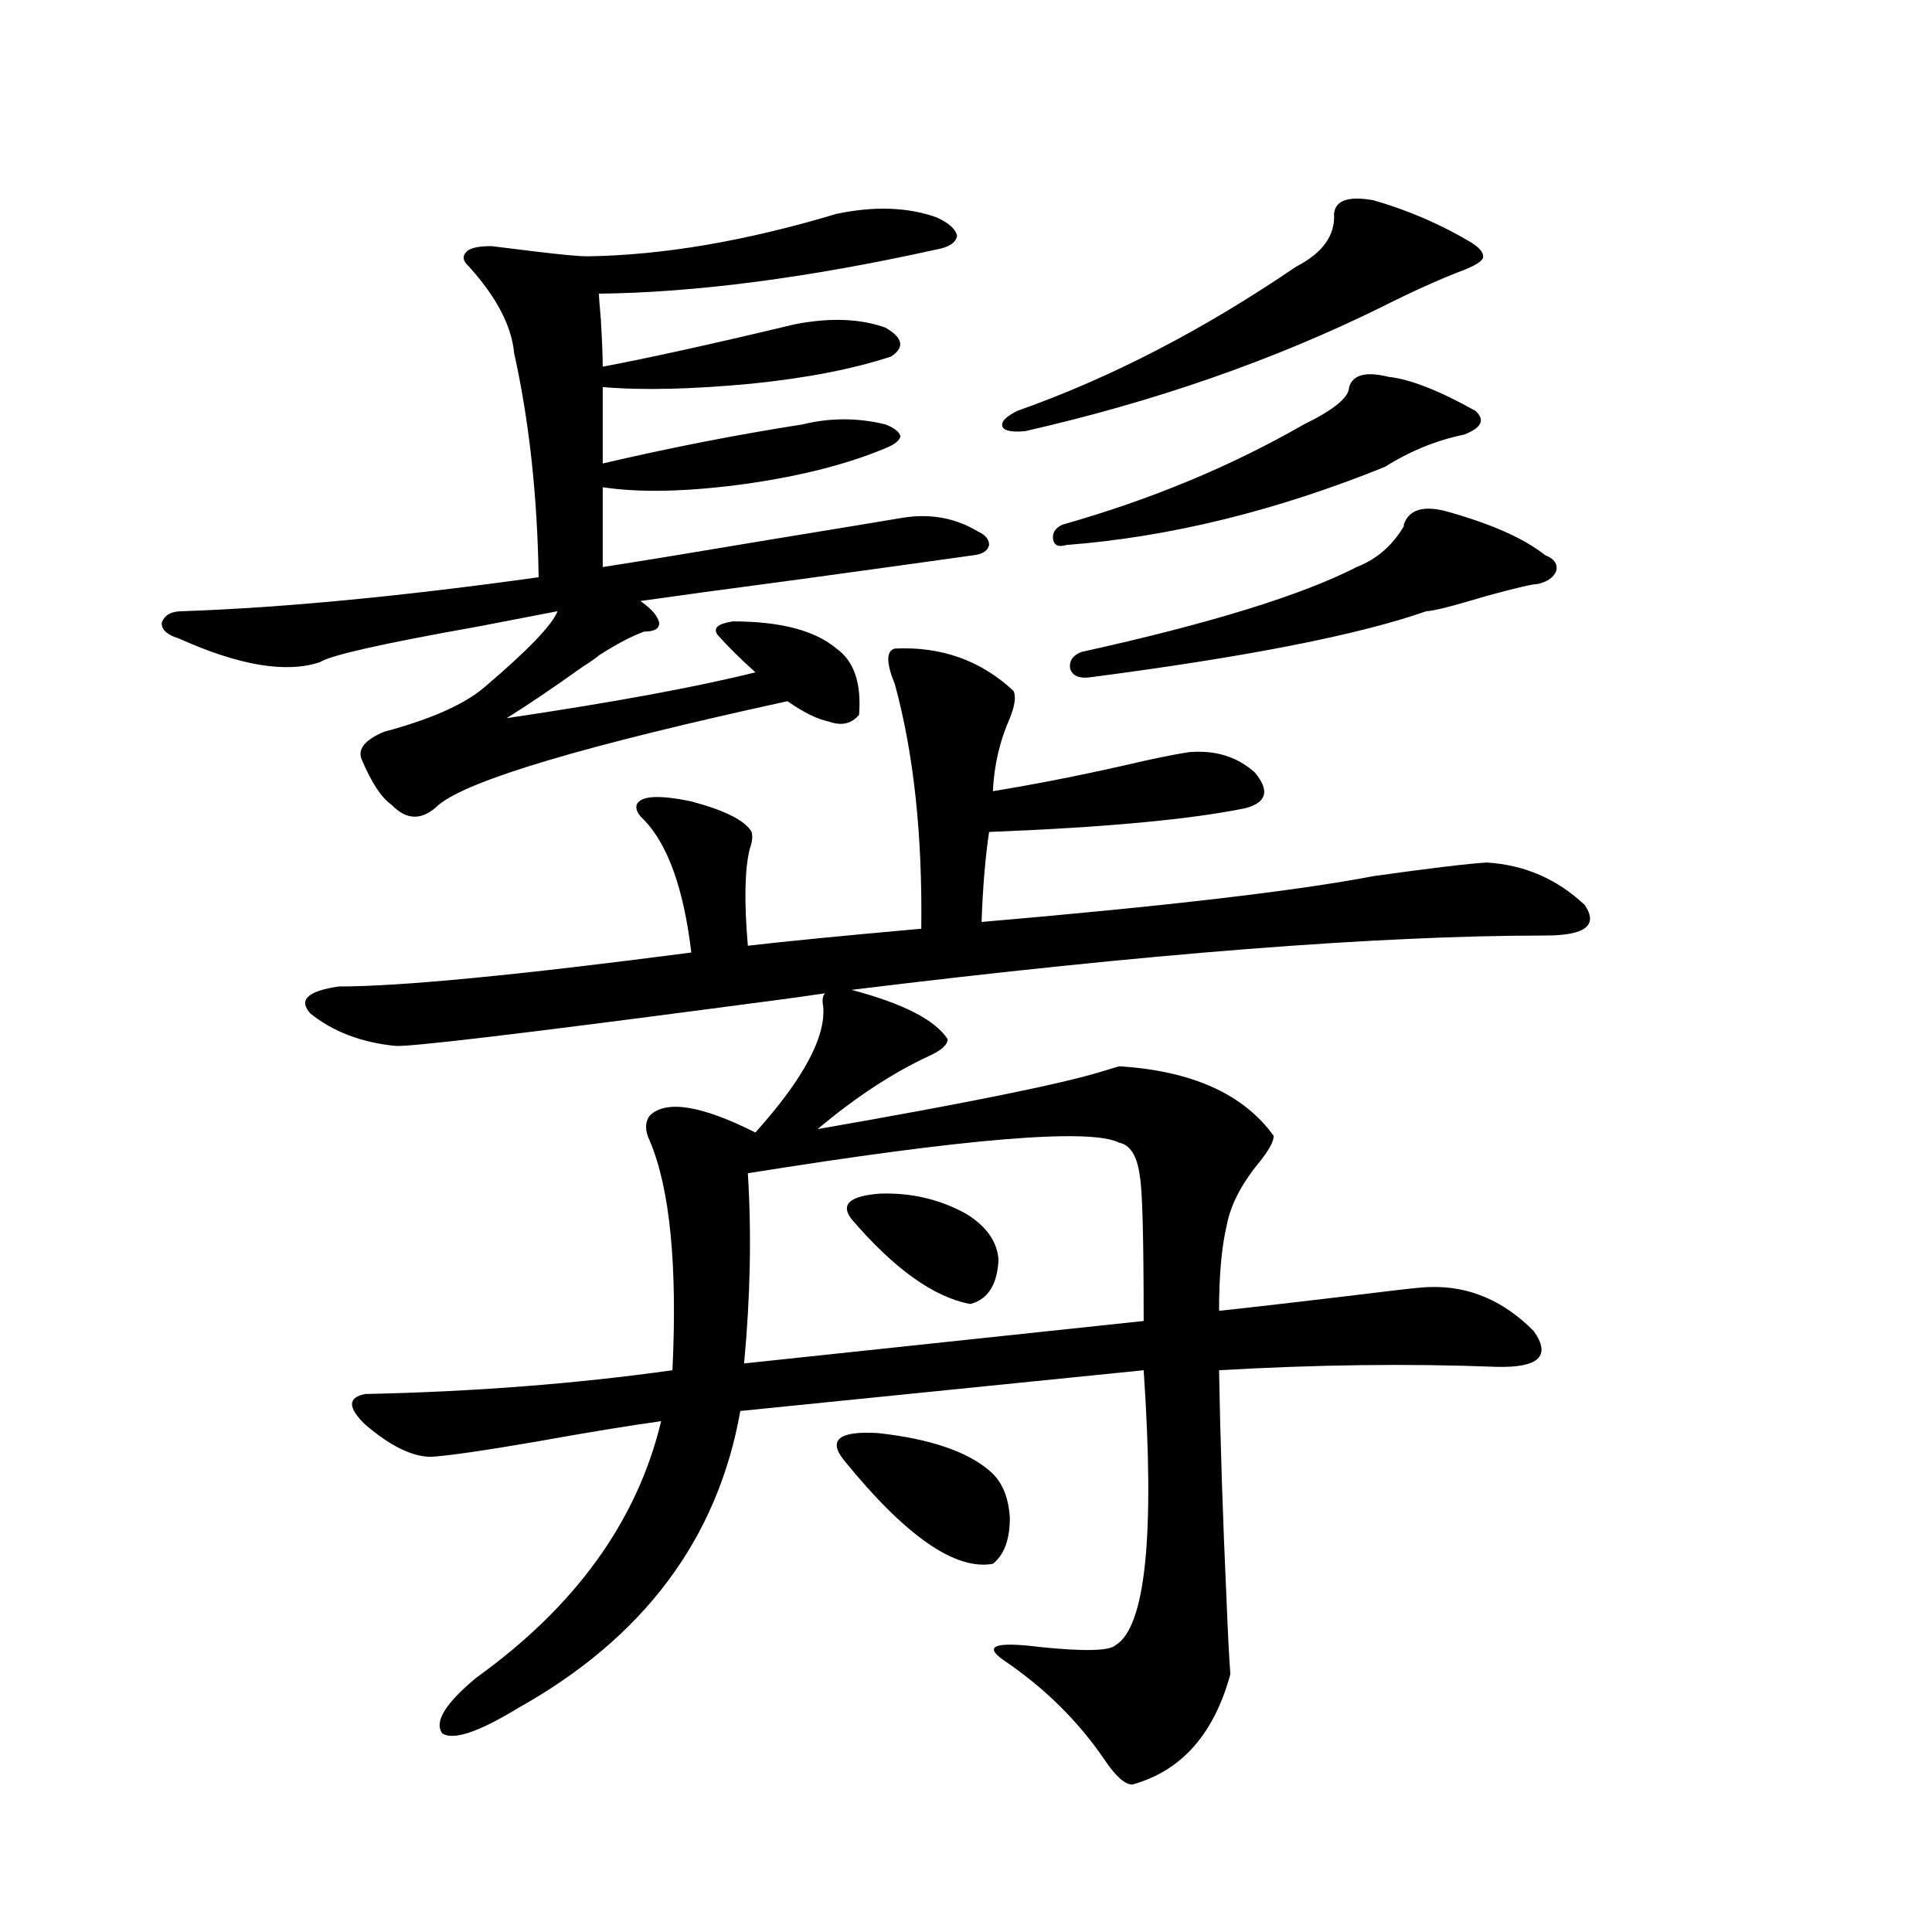
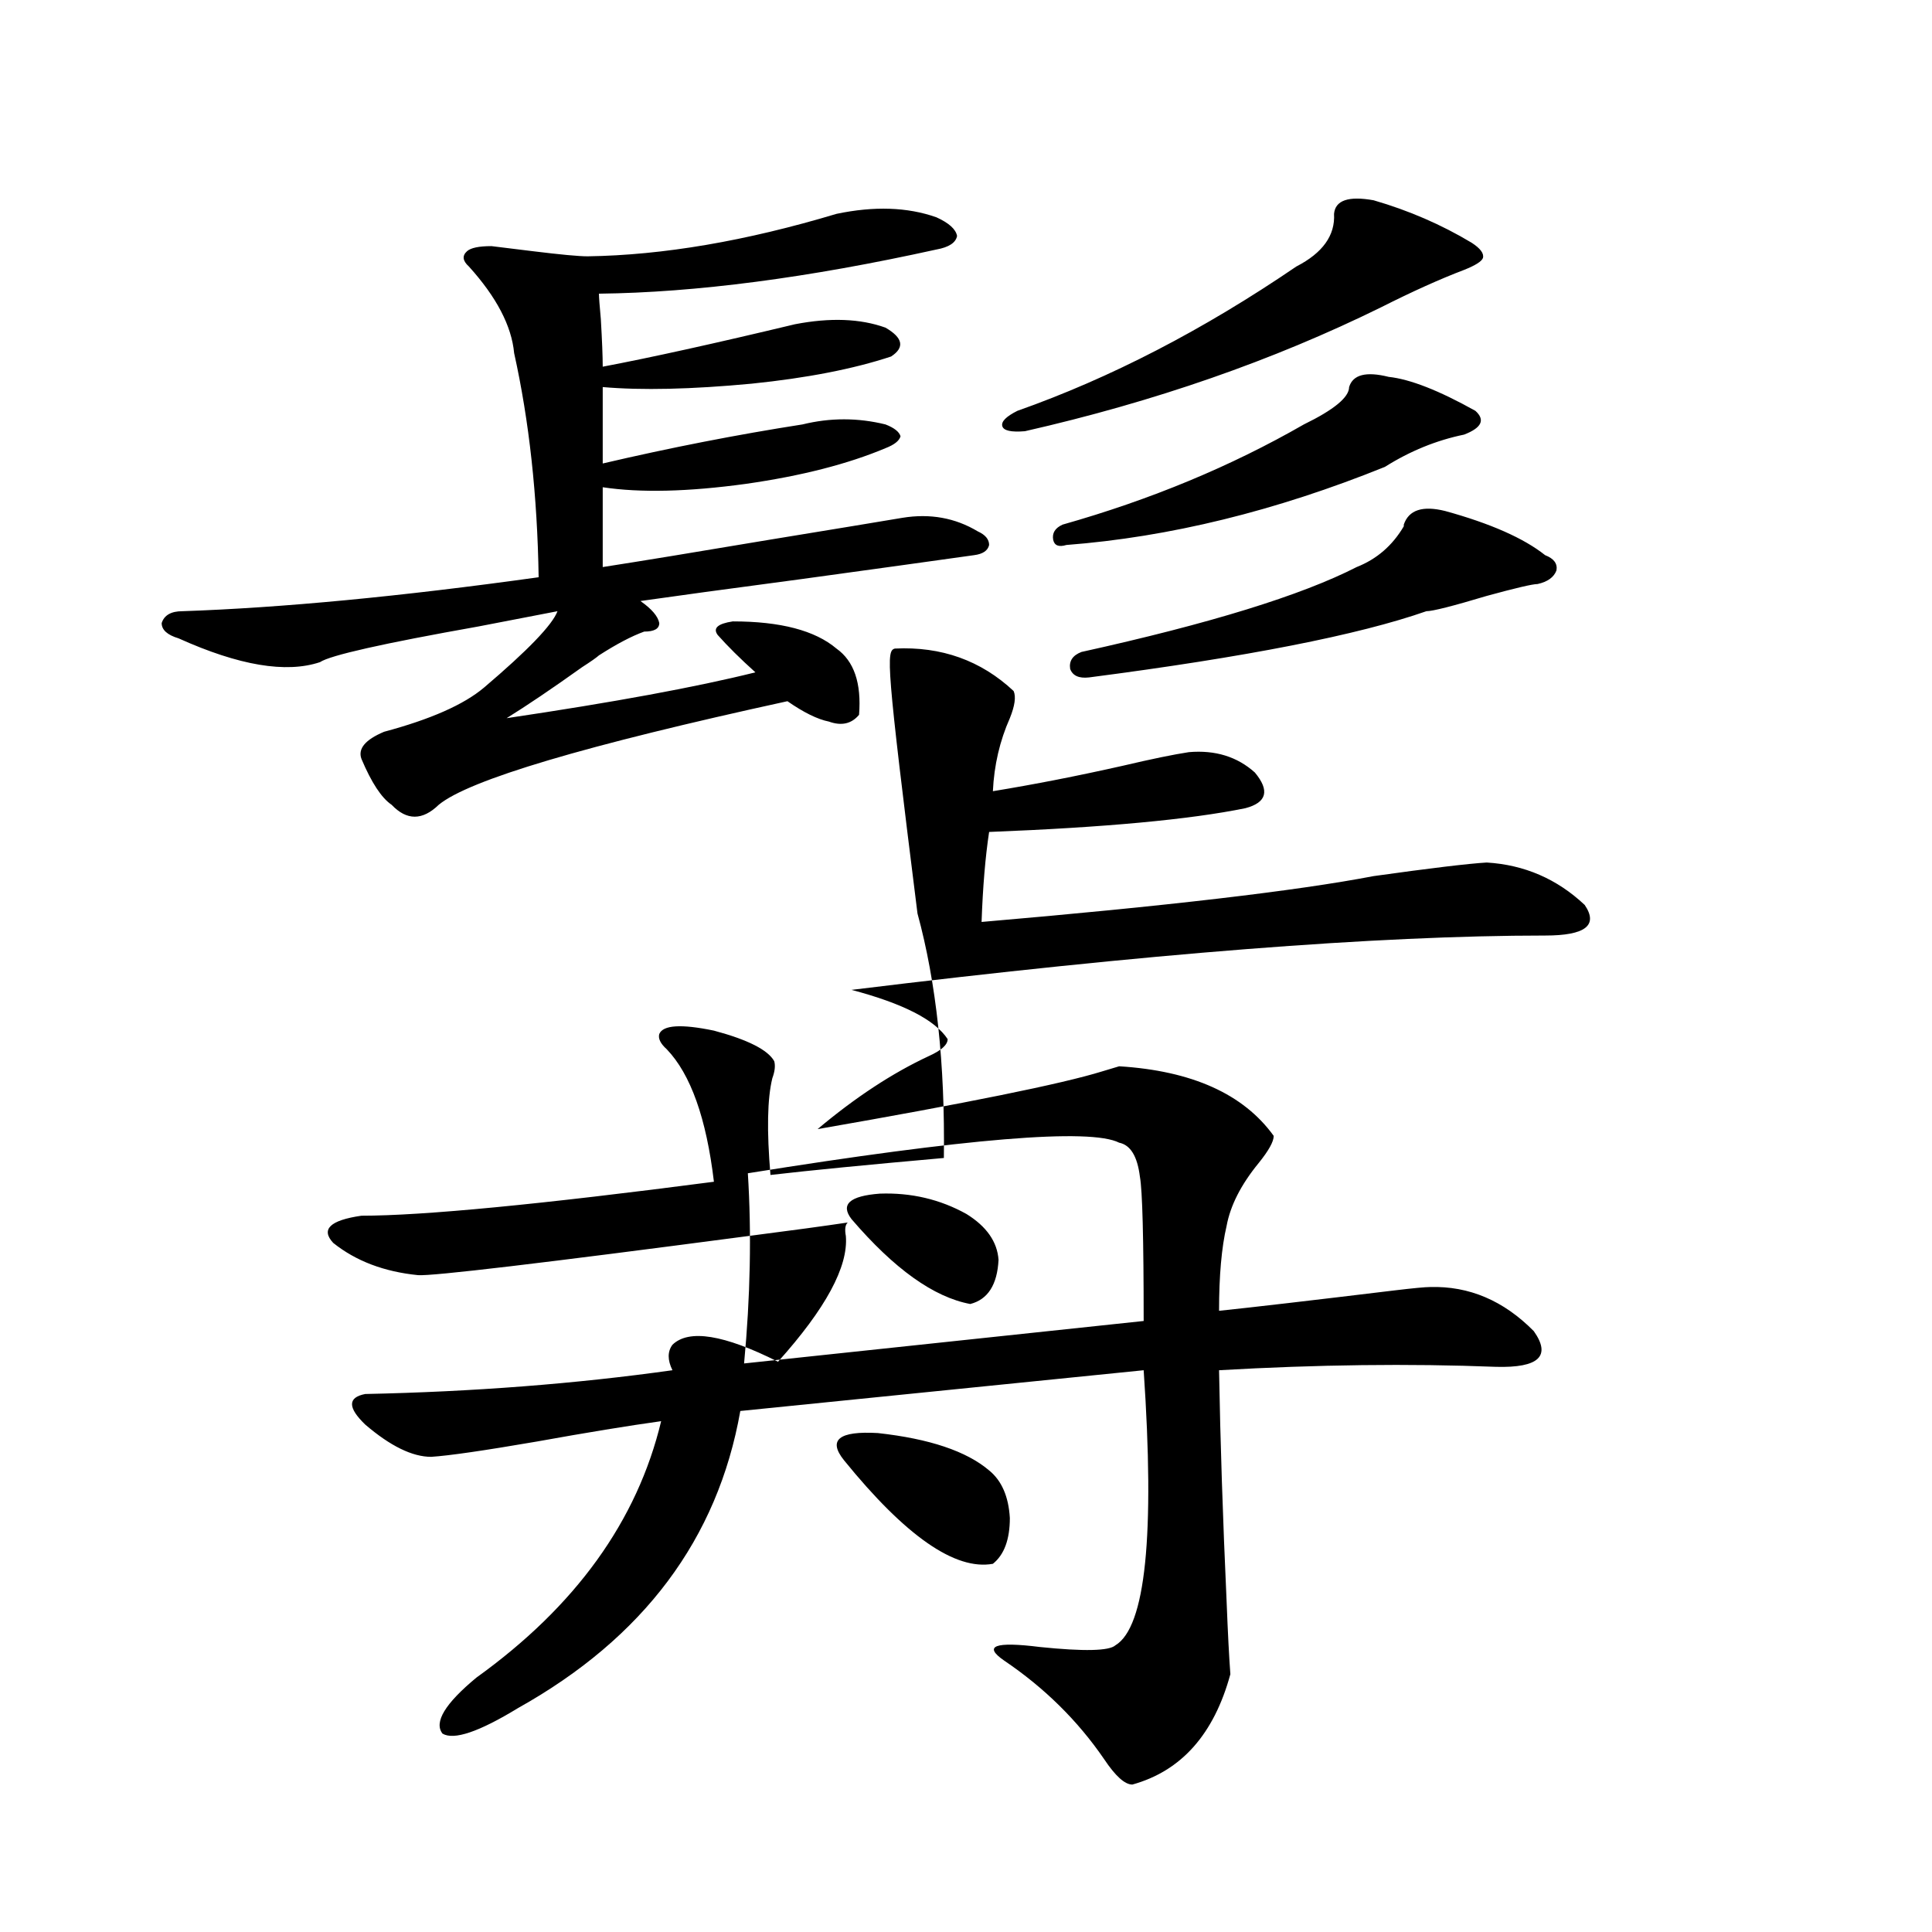
<svg xmlns="http://www.w3.org/2000/svg" version="1.1" id="图层_1" x="0px" y="0px" width="1000px" height="1000px" viewBox="0 0 1000 1000" enable-background="new 0 0 1000 1000" xml:space="preserve">
-   <path d="M444.647,369.973c-3.902,4.697-9.115,5.864-15.609,3.516c-5.854-1.167-13.018-4.683-21.463-10.547  c-104.723,22.852-164.874,40.732-180.483,53.613c-8.46,8.213-16.585,8.213-24.39,0c-5.213-3.516-10.411-11.426-15.609-23.73  c-1.951-5.273,1.951-9.956,11.707-14.063c24.055-6.44,41.295-14.063,51.706-22.852c22.759-19.336,35.441-32.52,38.048-39.551  c-9.115,1.758-22.773,4.395-40.975,7.91c-49.435,8.789-76.751,14.941-81.949,18.457c-17.561,5.864-41.95,1.758-73.169-12.305  c-5.854-1.758-8.78-4.395-8.78-7.91c1.296-4.092,4.878-6.152,10.731-6.152c51.371-1.758,112.833-7.607,184.386-17.578  c-0.655-42.188-4.878-80.859-12.683-116.016c-1.311-14.063-9.115-29.004-23.414-44.824c-3.262-2.925-3.582-5.562-0.976-7.91  c1.951-1.758,6.174-2.637,12.683-2.637c4.543,0.591,11.707,1.47,21.463,2.637c14.299,1.758,23.734,2.637,28.292,2.637  c39.023-0.576,81.949-7.91,128.777-21.973c19.512-4.092,36.737-3.516,51.706,1.758c6.494,2.939,10.076,6.152,10.731,9.668  c-0.655,3.516-4.237,5.864-10.731,7.031c-66.34,14.653-124.555,22.275-174.63,22.852c0,1.758,0.32,6.152,0.976,13.184  c0.641,11.138,0.976,19.336,0.976,24.609c24.71-4.683,57.88-12.002,99.51-21.973c18.201-3.516,33.811-2.925,46.828,1.758  c9.101,5.273,10.076,10.259,2.927,14.941c-19.512,6.455-43.581,11.138-72.193,14.063c-31.219,2.939-56.919,3.516-77.071,1.758  v39.551c35.121-8.198,69.587-14.941,103.412-20.215c14.299-3.516,28.612-3.516,42.926,0c4.543,1.758,7.149,3.818,7.805,6.152  c-0.655,2.349-3.262,4.395-7.805,6.152c-19.512,8.213-43.581,14.365-72.193,18.457c-29.923,4.106-54.633,4.697-74.145,1.758v41.309  c18.856-2.925,47.469-7.607,85.852-14.063c35.762-5.85,58.855-9.668,69.267-11.426c14.299-2.334,27.316,0,39.023,7.031  c3.902,1.758,5.854,4.106,5.854,7.031c-0.655,2.939-3.262,4.697-7.805,5.273c-20.822,2.939-50.41,7.031-88.778,12.305  c-39.679,5.273-67.65,9.092-83.9,11.426c5.854,4.106,9.101,7.91,9.756,11.426c0,2.939-2.606,4.395-7.805,4.395  c-6.509,2.349-14.313,6.455-23.414,12.305c-1.311,1.182-4.237,3.228-8.78,6.152c-15.609,11.138-28.627,19.927-39.023,26.367  c55.273-8.198,98.199-16.108,128.777-23.73c-7.805-7.031-14.313-13.472-19.512-19.336c-2.606-3.516,0-5.85,7.805-7.031  c24.71,0,42.591,4.697,53.657,14.063C442.041,342.15,445.943,353.576,444.647,369.973z M463.184,335.695  c24.055-1.167,44.542,6.152,61.462,21.973c1.296,2.939,0.641,7.622-1.951,14.063c-5.213,11.729-8.14,24.321-8.78,37.793  c21.463-3.516,43.901-7.91,67.315-13.184c14.954-3.516,26.341-5.85,34.146-7.031c13.658-1.167,25.03,2.349,34.146,10.547  c7.805,9.38,6.174,15.532-4.878,18.457c-28.627,5.864-72.849,9.971-132.68,12.305c-1.951,12.896-3.262,28.428-3.902,46.582  c95.607-8.198,163.243-16.108,202.922-23.73c29.268-4.092,48.779-6.44,58.535-7.031c19.512,1.182,36.417,8.501,50.73,21.973  c7.149,10.547,0.32,15.82-20.487,15.82c-86.507,0-206.184,9.38-359.016,28.125c26.661,7.031,43.246,15.532,49.755,25.488  c0,2.939-3.262,5.864-9.756,8.789c-18.871,8.789-38.048,21.396-57.56,37.793c77.392-13.472,126.491-23.428,147.313-29.883  c3.902-1.167,6.829-2.046,8.78-2.637c37.713,2.349,64.389,14.365,79.998,36.035c0,2.939-2.606,7.622-7.805,14.063  c-9.115,11.138-14.634,21.973-16.585,32.52c-2.606,11.138-3.902,25.791-3.902,43.945c16.905-1.758,47.148-5.273,90.729-10.547  c9.756-1.167,15.93-1.758,18.536-1.758c20.152-0.576,38.048,7.031,53.657,22.852c9.101,12.896,2.592,19.048-19.512,18.457  c-44.877-1.758-92.681-1.167-143.411,1.758c0.641,36.914,1.951,76.768,3.902,119.531c0.641,16.397,1.296,29.004,1.951,37.793  c-8.46,31.051-25.365,50.098-50.73,57.129c-3.902,0-8.78-4.395-14.634-13.184c-13.658-19.926-30.898-36.914-51.706-50.977  c-11.066-7.621-4.878-9.97,18.536-7.031c22.759,2.335,35.762,2.047,39.023-0.879c15.609-9.379,20.487-56.826,14.634-142.383  l-208.775,21.094c-11.707,66.221-50.09,117.472-115.119,153.809c-20.167,12.305-33.17,16.699-39.023,13.184  c-4.558-5.863,1.296-15.531,17.561-29.004c51.371-36.914,83.245-81.147,95.607-132.715c-16.92,2.349-38.383,5.864-64.389,10.547  c-27.316,4.697-45.532,7.334-54.633,7.91c-9.756,0-21.143-5.562-34.146-16.699c-9.115-8.789-9.115-14.063,0-15.82  c55.929-1.167,108.931-5.273,159.021-12.305c2.592-54.492-1.311-94.043-11.707-118.652c-2.606-5.273-2.606-9.668,0-13.184  c8.445-8.198,26.661-5.273,54.633,8.789c24.71-27.534,36.417-49.219,35.121-65.039c-0.655-3.516-0.335-5.85,0.976-7.031  c-11.707,1.758-28.947,4.106-51.706,7.031c-106.674,14.063-163.578,20.806-170.728,20.215c-17.561-1.758-32.194-7.319-43.901-16.699  c-6.509-7.031-1.631-11.714,14.634-14.063c31.859,0,92.681-5.85,182.435-17.578c-3.902-32.808-12.042-55.659-24.39-68.555  c-3.262-2.925-4.558-5.562-3.902-7.91c1.951-4.683,11.372-5.273,28.292-1.758c17.561,4.697,27.957,9.971,31.219,15.82  c0.641,2.349,0.32,5.273-0.976,8.789c-2.606,10.547-2.927,27.246-0.976,50.098c20.152-2.334,50.075-5.273,89.754-8.789  c0.641-48.628-3.902-90.815-13.658-126.563C458.626,343.029,458.626,336.877,463.184,335.695z M579.278,591.457  c-14.969-7.607-79.022-2.334-192.19,15.82c1.951,31.064,1.296,63.872-1.951,98.438l206.824-21.973  c0-42.764-0.655-67.676-1.951-74.707C588.699,598.488,585.132,592.639,579.278,591.457z M436.843,755.813  c-8.46-10.547-2.606-15.229,17.561-14.063c26.661,2.939,45.853,9.38,57.56,19.336c6.494,5.273,10.076,13.486,10.731,24.609  c0,11.138-2.927,19.048-8.78,23.73C494.402,812.941,468.702,795.075,436.843,755.813z M440.745,631.008  c-5.854-7.607-0.976-12.002,14.634-13.184c16.25-0.576,31.219,2.939,44.877,10.547c10.396,6.455,15.93,14.365,16.585,23.73  c-0.655,12.896-5.533,20.518-14.634,22.852C483.336,671.438,462.849,656.799,440.745,631.008z M710.982,103.664  c18.201,5.273,35.121,12.607,50.73,21.973c4.543,2.939,6.494,5.576,5.854,7.91c-0.655,1.758-3.902,3.818-9.756,6.152  c-12.362,4.697-26.676,11.138-42.926,19.336c-55.943,27.549-117.405,48.931-184.386,64.16c-7.164,0.591-11.066-0.288-11.707-2.637  c-0.655-2.334,1.951-4.971,7.805-7.91c48.124-16.987,96.248-41.885,144.387-74.707c13.658-7.031,20.152-16.108,19.512-27.246  C691.136,103.664,697.965,101.33,710.982,103.664z M718.787,195.07c11.052,1.182,26.006,7.031,44.877,17.578  c5.198,4.697,3.247,8.789-5.854,12.305c-14.313,2.939-27.972,8.501-40.975,16.699c-56.584,22.852-111.552,36.338-164.874,40.43  c-3.902,1.182-6.188,0.303-6.829-2.637c-0.655-3.516,0.976-6.152,4.878-7.91c45.518-12.881,87.147-30.171,124.875-51.855  c15.609-7.607,23.414-14.063,23.414-19.336C700.251,193.903,707.08,192.146,718.787,195.07z M748.055,264.504  c23.414,6.455,40.64,14.063,51.706,22.852c4.543,1.758,6.494,4.395,5.854,7.91c-1.311,3.516-4.558,5.864-9.756,7.031  c-2.606,0-11.387,2.061-26.341,6.152c-17.561,5.273-27.972,7.91-31.219,7.91c-35.121,12.305-93.336,23.73-174.63,34.277  c-5.213,0.591-8.46-0.879-9.756-4.395c-0.655-4.092,1.296-7.031,5.854-8.789c66.34-14.639,113.809-29.292,142.436-43.945  c10.396-4.092,18.536-11.123,24.39-21.094v-0.879C729.184,263.928,736.348,261.579,748.055,264.504z" />
+   <path d="M444.647,369.973c-3.902,4.697-9.115,5.864-15.609,3.516c-5.854-1.167-13.018-4.683-21.463-10.547  c-104.723,22.852-164.874,40.732-180.483,53.613c-8.46,8.213-16.585,8.213-24.39,0c-5.213-3.516-10.411-11.426-15.609-23.73  c-1.951-5.273,1.951-9.956,11.707-14.063c24.055-6.44,41.295-14.063,51.706-22.852c22.759-19.336,35.441-32.52,38.048-39.551  c-9.115,1.758-22.773,4.395-40.975,7.91c-49.435,8.789-76.751,14.941-81.949,18.457c-17.561,5.864-41.95,1.758-73.169-12.305  c-5.854-1.758-8.78-4.395-8.78-7.91c1.296-4.092,4.878-6.152,10.731-6.152c51.371-1.758,112.833-7.607,184.386-17.578  c-0.655-42.188-4.878-80.859-12.683-116.016c-1.311-14.063-9.115-29.004-23.414-44.824c-3.262-2.925-3.582-5.562-0.976-7.91  c1.951-1.758,6.174-2.637,12.683-2.637c4.543,0.591,11.707,1.47,21.463,2.637c14.299,1.758,23.734,2.637,28.292,2.637  c39.023-0.576,81.949-7.91,128.777-21.973c19.512-4.092,36.737-3.516,51.706,1.758c6.494,2.939,10.076,6.152,10.731,9.668  c-0.655,3.516-4.237,5.864-10.731,7.031c-66.34,14.653-124.555,22.275-174.63,22.852c0,1.758,0.32,6.152,0.976,13.184  c0.641,11.138,0.976,19.336,0.976,24.609c24.71-4.683,57.88-12.002,99.51-21.973c18.201-3.516,33.811-2.925,46.828,1.758  c9.101,5.273,10.076,10.259,2.927,14.941c-19.512,6.455-43.581,11.138-72.193,14.063c-31.219,2.939-56.919,3.516-77.071,1.758  v39.551c35.121-8.198,69.587-14.941,103.412-20.215c14.299-3.516,28.612-3.516,42.926,0c4.543,1.758,7.149,3.818,7.805,6.152  c-0.655,2.349-3.262,4.395-7.805,6.152c-19.512,8.213-43.581,14.365-72.193,18.457c-29.923,4.106-54.633,4.697-74.145,1.758v41.309  c18.856-2.925,47.469-7.607,85.852-14.063c35.762-5.85,58.855-9.668,69.267-11.426c14.299-2.334,27.316,0,39.023,7.031  c3.902,1.758,5.854,4.106,5.854,7.031c-0.655,2.939-3.262,4.697-7.805,5.273c-20.822,2.939-50.41,7.031-88.778,12.305  c-39.679,5.273-67.65,9.092-83.9,11.426c5.854,4.106,9.101,7.91,9.756,11.426c0,2.939-2.606,4.395-7.805,4.395  c-6.509,2.349-14.313,6.455-23.414,12.305c-1.311,1.182-4.237,3.228-8.78,6.152c-15.609,11.138-28.627,19.927-39.023,26.367  c55.273-8.198,98.199-16.108,128.777-23.73c-7.805-7.031-14.313-13.472-19.512-19.336c-2.606-3.516,0-5.85,7.805-7.031  c24.71,0,42.591,4.697,53.657,14.063C442.041,342.15,445.943,353.576,444.647,369.973z M463.184,335.695  c24.055-1.167,44.542,6.152,61.462,21.973c1.296,2.939,0.641,7.622-1.951,14.063c-5.213,11.729-8.14,24.321-8.78,37.793  c21.463-3.516,43.901-7.91,67.315-13.184c14.954-3.516,26.341-5.85,34.146-7.031c13.658-1.167,25.03,2.349,34.146,10.547  c7.805,9.38,6.174,15.532-4.878,18.457c-28.627,5.864-72.849,9.971-132.68,12.305c-1.951,12.896-3.262,28.428-3.902,46.582  c95.607-8.198,163.243-16.108,202.922-23.73c29.268-4.092,48.779-6.44,58.535-7.031c19.512,1.182,36.417,8.501,50.73,21.973  c7.149,10.547,0.32,15.82-20.487,15.82c-86.507,0-206.184,9.38-359.016,28.125c26.661,7.031,43.246,15.532,49.755,25.488  c0,2.939-3.262,5.864-9.756,8.789c-18.871,8.789-38.048,21.396-57.56,37.793c77.392-13.472,126.491-23.428,147.313-29.883  c3.902-1.167,6.829-2.046,8.78-2.637c37.713,2.349,64.389,14.365,79.998,36.035c0,2.939-2.606,7.622-7.805,14.063  c-9.115,11.138-14.634,21.973-16.585,32.52c-2.606,11.138-3.902,25.791-3.902,43.945c16.905-1.758,47.148-5.273,90.729-10.547  c9.756-1.167,15.93-1.758,18.536-1.758c20.152-0.576,38.048,7.031,53.657,22.852c9.101,12.896,2.592,19.048-19.512,18.457  c-44.877-1.758-92.681-1.167-143.411,1.758c0.641,36.914,1.951,76.768,3.902,119.531c0.641,16.397,1.296,29.004,1.951,37.793  c-8.46,31.051-25.365,50.098-50.73,57.129c-3.902,0-8.78-4.395-14.634-13.184c-13.658-19.926-30.898-36.914-51.706-50.977  c-11.066-7.621-4.878-9.97,18.536-7.031c22.759,2.335,35.762,2.047,39.023-0.879c15.609-9.379,20.487-56.826,14.634-142.383  l-208.775,21.094c-11.707,66.221-50.09,117.472-115.119,153.809c-20.167,12.305-33.17,16.699-39.023,13.184  c-4.558-5.863,1.296-15.531,17.561-29.004c51.371-36.914,83.245-81.147,95.607-132.715c-16.92,2.349-38.383,5.864-64.389,10.547  c-27.316,4.697-45.532,7.334-54.633,7.91c-9.756,0-21.143-5.562-34.146-16.699c-9.115-8.789-9.115-14.063,0-15.82  c55.929-1.167,108.931-5.273,159.021-12.305c-2.606-5.273-2.606-9.668,0-13.184  c8.445-8.198,26.661-5.273,54.633,8.789c24.71-27.534,36.417-49.219,35.121-65.039c-0.655-3.516-0.335-5.85,0.976-7.031  c-11.707,1.758-28.947,4.106-51.706,7.031c-106.674,14.063-163.578,20.806-170.728,20.215c-17.561-1.758-32.194-7.319-43.901-16.699  c-6.509-7.031-1.631-11.714,14.634-14.063c31.859,0,92.681-5.85,182.435-17.578c-3.902-32.808-12.042-55.659-24.39-68.555  c-3.262-2.925-4.558-5.562-3.902-7.91c1.951-4.683,11.372-5.273,28.292-1.758c17.561,4.697,27.957,9.971,31.219,15.82  c0.641,2.349,0.32,5.273-0.976,8.789c-2.606,10.547-2.927,27.246-0.976,50.098c20.152-2.334,50.075-5.273,89.754-8.789  c0.641-48.628-3.902-90.815-13.658-126.563C458.626,343.029,458.626,336.877,463.184,335.695z M579.278,591.457  c-14.969-7.607-79.022-2.334-192.19,15.82c1.951,31.064,1.296,63.872-1.951,98.438l206.824-21.973  c0-42.764-0.655-67.676-1.951-74.707C588.699,598.488,585.132,592.639,579.278,591.457z M436.843,755.813  c-8.46-10.547-2.606-15.229,17.561-14.063c26.661,2.939,45.853,9.38,57.56,19.336c6.494,5.273,10.076,13.486,10.731,24.609  c0,11.138-2.927,19.048-8.78,23.73C494.402,812.941,468.702,795.075,436.843,755.813z M440.745,631.008  c-5.854-7.607-0.976-12.002,14.634-13.184c16.25-0.576,31.219,2.939,44.877,10.547c10.396,6.455,15.93,14.365,16.585,23.73  c-0.655,12.896-5.533,20.518-14.634,22.852C483.336,671.438,462.849,656.799,440.745,631.008z M710.982,103.664  c18.201,5.273,35.121,12.607,50.73,21.973c4.543,2.939,6.494,5.576,5.854,7.91c-0.655,1.758-3.902,3.818-9.756,6.152  c-12.362,4.697-26.676,11.138-42.926,19.336c-55.943,27.549-117.405,48.931-184.386,64.16c-7.164,0.591-11.066-0.288-11.707-2.637  c-0.655-2.334,1.951-4.971,7.805-7.91c48.124-16.987,96.248-41.885,144.387-74.707c13.658-7.031,20.152-16.108,19.512-27.246  C691.136,103.664,697.965,101.33,710.982,103.664z M718.787,195.07c11.052,1.182,26.006,7.031,44.877,17.578  c5.198,4.697,3.247,8.789-5.854,12.305c-14.313,2.939-27.972,8.501-40.975,16.699c-56.584,22.852-111.552,36.338-164.874,40.43  c-3.902,1.182-6.188,0.303-6.829-2.637c-0.655-3.516,0.976-6.152,4.878-7.91c45.518-12.881,87.147-30.171,124.875-51.855  c15.609-7.607,23.414-14.063,23.414-19.336C700.251,193.903,707.08,192.146,718.787,195.07z M748.055,264.504  c23.414,6.455,40.64,14.063,51.706,22.852c4.543,1.758,6.494,4.395,5.854,7.91c-1.311,3.516-4.558,5.864-9.756,7.031  c-2.606,0-11.387,2.061-26.341,6.152c-17.561,5.273-27.972,7.91-31.219,7.91c-35.121,12.305-93.336,23.73-174.63,34.277  c-5.213,0.591-8.46-0.879-9.756-4.395c-0.655-4.092,1.296-7.031,5.854-8.789c66.34-14.639,113.809-29.292,142.436-43.945  c10.396-4.092,18.536-11.123,24.39-21.094v-0.879C729.184,263.928,736.348,261.579,748.055,264.504z" />
</svg>